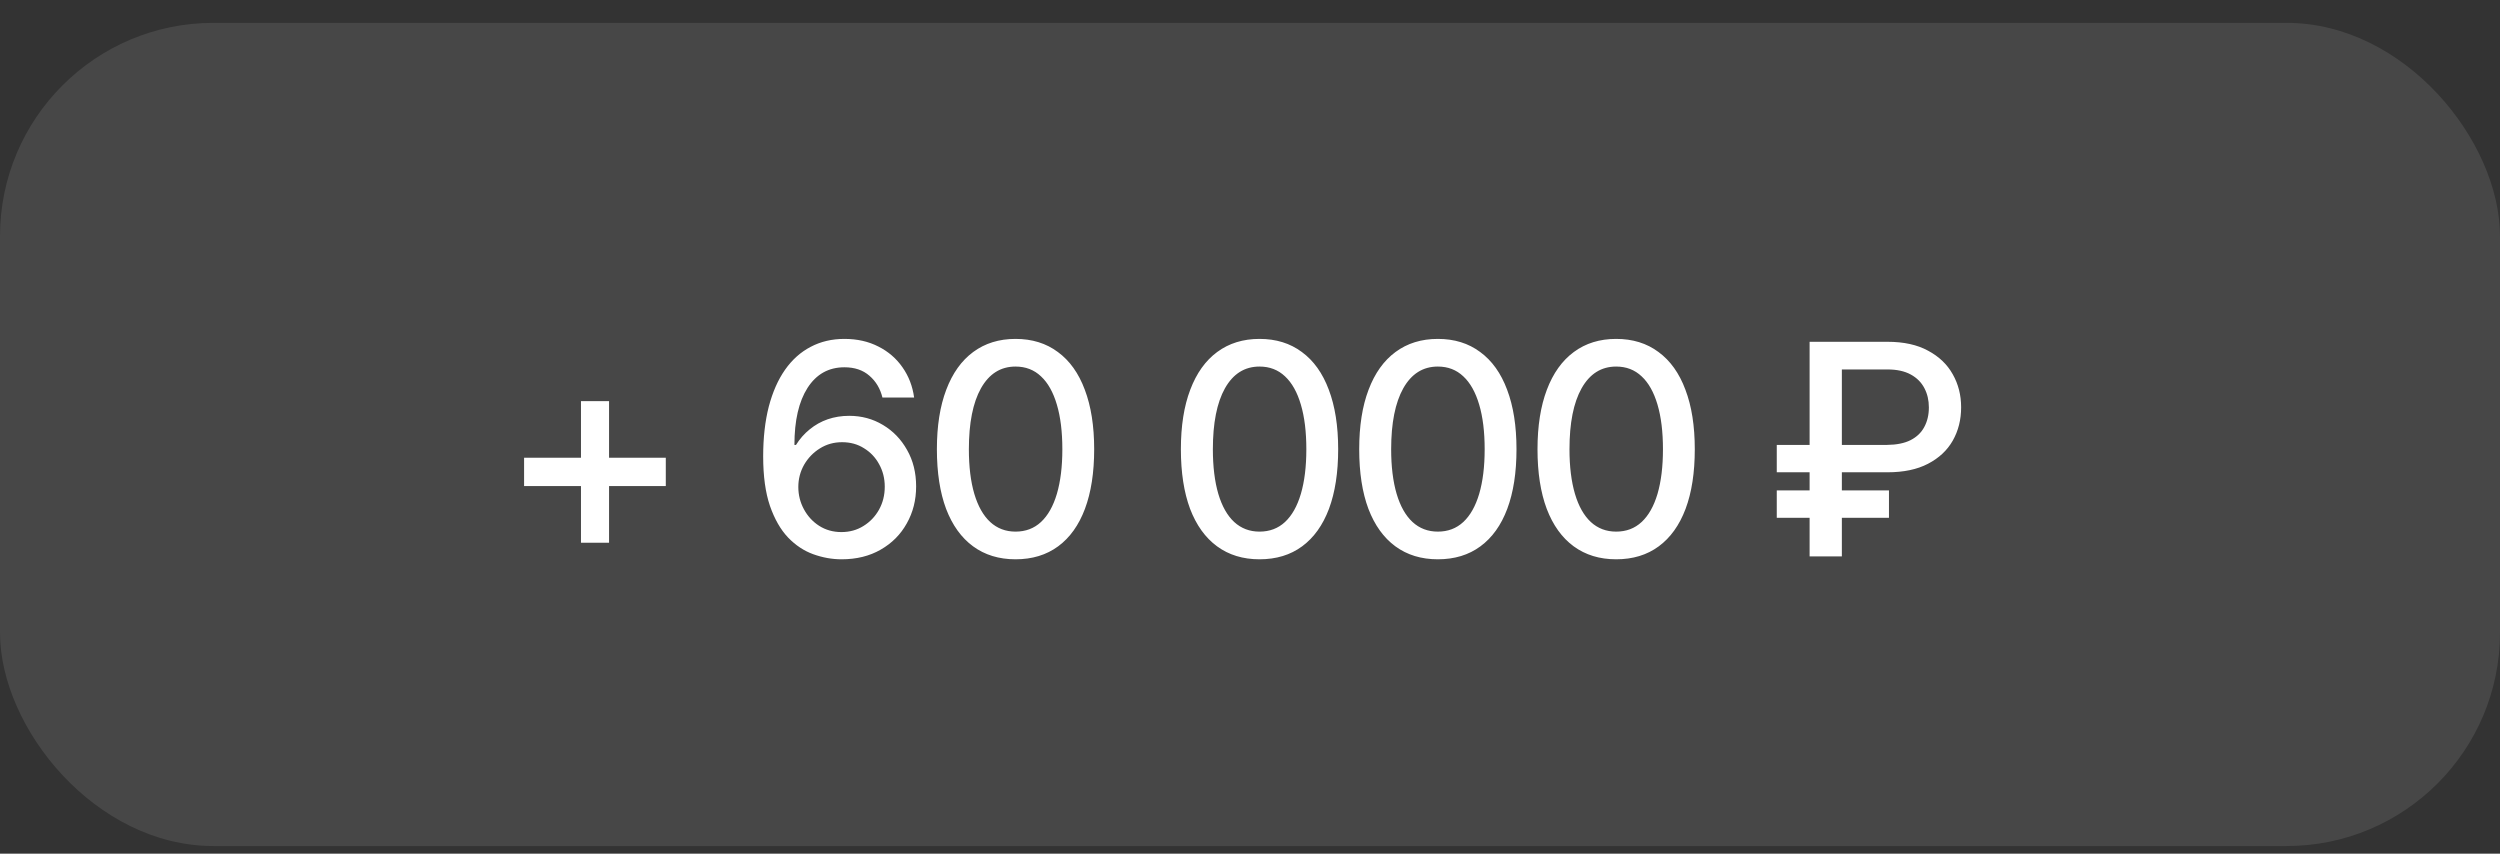
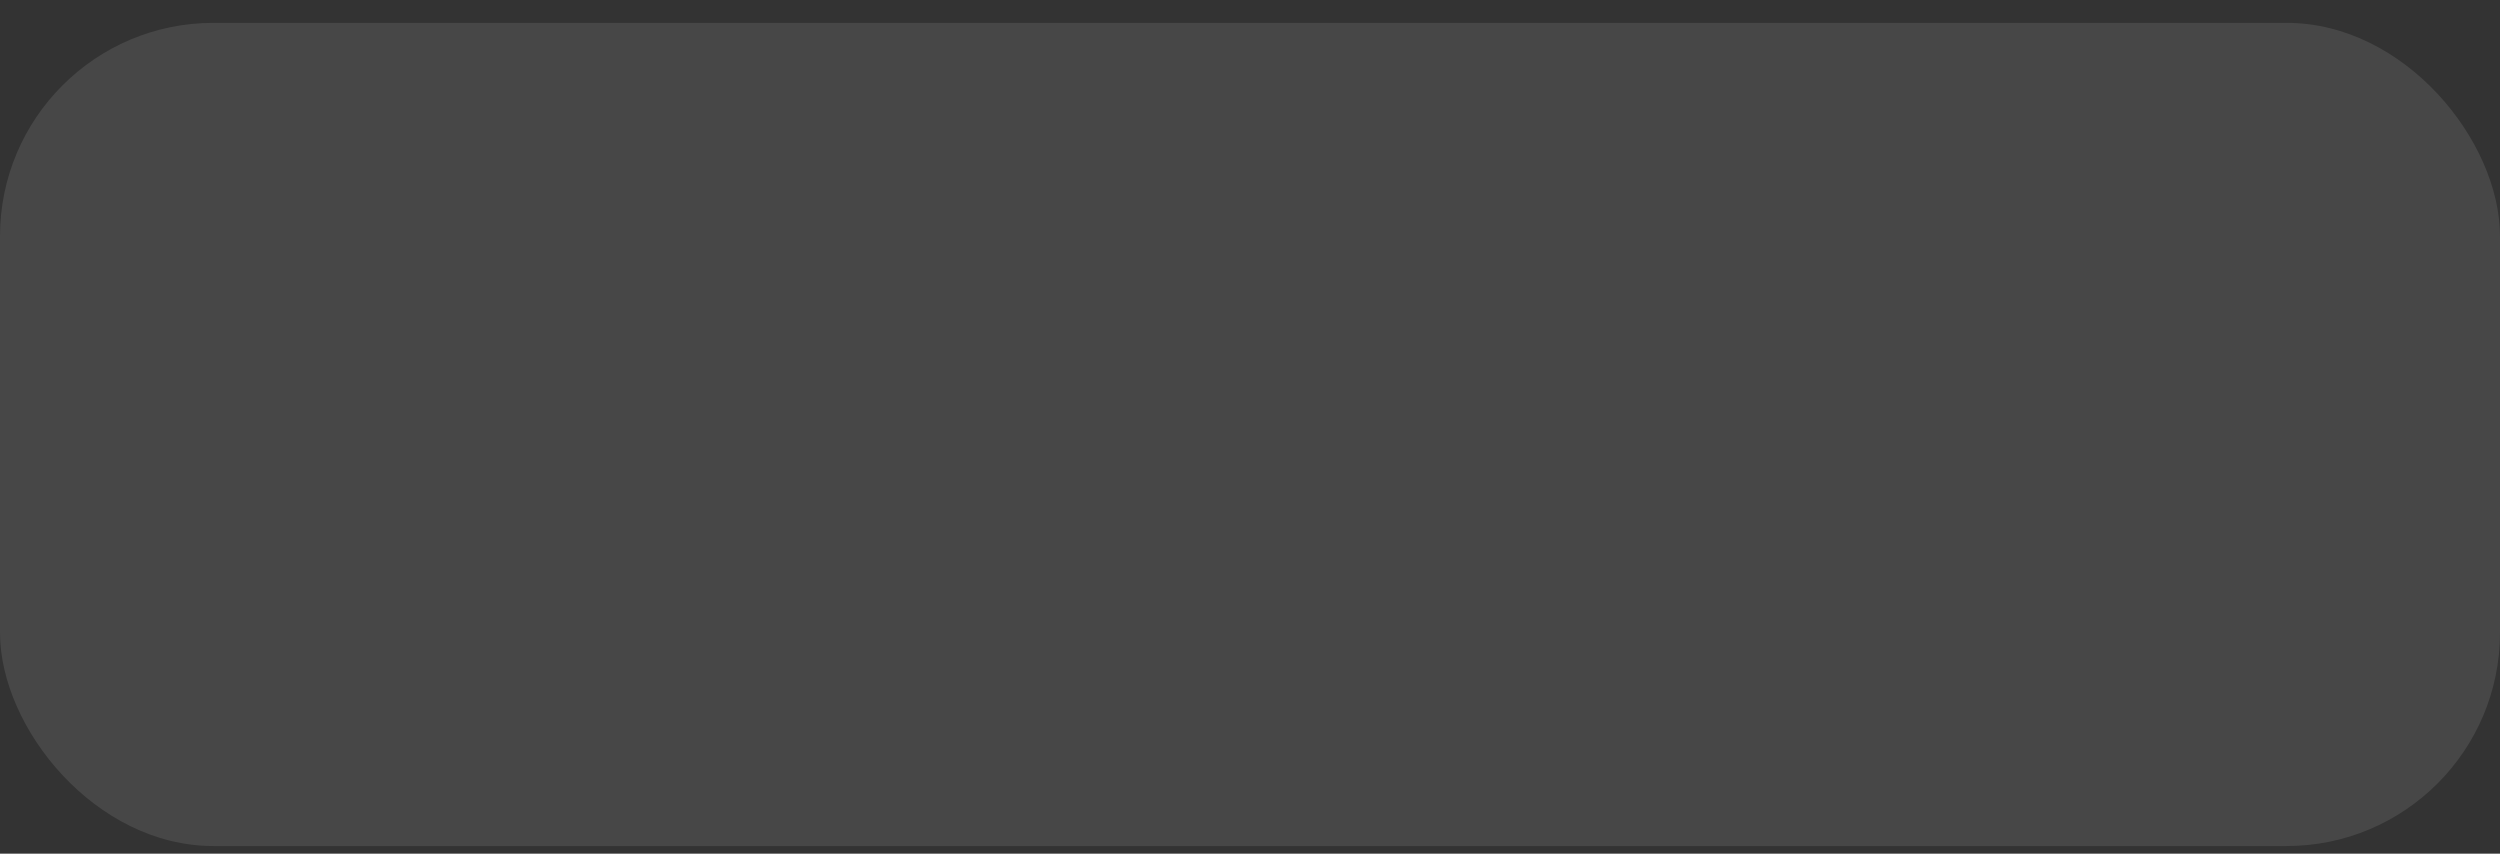
<svg xmlns="http://www.w3.org/2000/svg" width="82" height="28" viewBox="0 0 82 28" fill="none">
  <rect x="0" y="0" width="82" height="28" fill="#333333" stroke="none" />
  <rect y="0.75" width="82" height="27" rx="7" fill="white" fill-opacity="0.1" />
-   <path d="M19.056 17.801V13.157H19.977V17.801H19.056ZM17.19 15.944V15.014H21.838V15.944H17.19ZM27.602 18.345C27.29 18.345 26.982 18.289 26.676 18.179C26.371 18.069 26.095 17.886 25.849 17.631C25.604 17.373 25.405 17.026 25.254 16.592C25.106 16.157 25.032 15.617 25.032 14.971C25.032 14.357 25.094 13.812 25.216 13.337C25.342 12.858 25.52 12.455 25.75 12.127C25.983 11.796 26.264 11.546 26.591 11.376C26.919 11.203 27.287 11.116 27.697 11.116C28.116 11.116 28.487 11.2 28.812 11.367C29.136 11.53 29.399 11.757 29.601 12.047C29.805 12.337 29.933 12.667 29.983 13.039H28.944C28.872 12.746 28.73 12.508 28.519 12.326C28.308 12.14 28.034 12.047 27.697 12.047C27.18 12.047 26.777 12.272 26.487 12.723C26.201 13.17 26.057 13.793 26.057 14.593H26.109C26.232 14.395 26.382 14.225 26.558 14.083C26.735 13.938 26.931 13.828 27.149 13.752C27.369 13.677 27.604 13.639 27.853 13.639C28.259 13.639 28.627 13.738 28.958 13.937C29.292 14.135 29.557 14.409 29.752 14.759C29.95 15.105 30.049 15.504 30.049 15.954C30.049 16.401 29.947 16.806 29.742 17.168C29.541 17.53 29.256 17.817 28.887 18.028C28.522 18.239 28.094 18.345 27.602 18.345ZM27.598 17.452C27.868 17.452 28.109 17.385 28.32 17.253C28.535 17.121 28.705 16.943 28.831 16.719C28.957 16.492 29.02 16.241 29.02 15.963C29.02 15.693 28.958 15.447 28.835 15.226C28.716 15.006 28.55 14.831 28.339 14.702C28.131 14.57 27.892 14.504 27.621 14.504C27.353 14.504 27.111 14.571 26.894 14.707C26.676 14.842 26.503 15.022 26.374 15.245C26.248 15.469 26.185 15.711 26.185 15.973C26.185 16.234 26.246 16.478 26.369 16.705C26.492 16.932 26.659 17.113 26.87 17.248C27.084 17.384 27.327 17.452 27.598 17.452ZM33.309 18.345C32.768 18.345 32.303 18.203 31.916 17.919C31.531 17.636 31.237 17.226 31.032 16.691C30.831 16.152 30.73 15.5 30.73 14.735C30.73 13.973 30.832 13.322 31.037 12.784C31.242 12.242 31.536 11.83 31.92 11.546C32.308 11.259 32.771 11.116 33.309 11.116C33.851 11.116 34.314 11.259 34.698 11.546C35.086 11.83 35.38 12.242 35.582 12.784C35.786 13.322 35.889 13.973 35.889 14.735C35.889 15.5 35.788 16.152 35.586 16.691C35.385 17.226 35.092 17.636 34.708 17.919C34.323 18.203 33.857 18.345 33.309 18.345ZM33.309 17.437C33.64 17.437 33.919 17.332 34.145 17.121C34.372 16.91 34.545 16.603 34.665 16.2C34.785 15.793 34.845 15.305 34.845 14.735C34.845 14.162 34.785 13.674 34.665 13.271C34.545 12.864 34.372 12.556 34.145 12.345C33.919 12.13 33.64 12.023 33.309 12.023C32.821 12.023 32.443 12.261 32.175 12.737C31.911 13.209 31.779 13.875 31.779 14.735C31.779 15.305 31.838 15.793 31.958 16.2C32.078 16.603 32.251 16.91 32.478 17.121C32.708 17.332 32.985 17.437 33.309 17.437ZM41.312 18.345C40.771 18.345 40.306 18.203 39.919 17.919C39.534 17.636 39.24 17.226 39.035 16.691C38.834 16.152 38.733 15.5 38.733 14.735C38.733 13.973 38.835 13.322 39.04 12.784C39.245 12.242 39.539 11.83 39.923 11.546C40.311 11.259 40.774 11.116 41.312 11.116C41.854 11.116 42.317 11.259 42.701 11.546C43.089 11.83 43.383 12.242 43.585 12.784C43.789 13.322 43.892 13.973 43.892 14.735C43.892 15.5 43.791 16.152 43.59 16.691C43.388 17.226 43.095 17.636 42.711 17.919C42.327 18.203 41.86 18.345 41.312 18.345ZM41.312 17.437C41.643 17.437 41.922 17.332 42.149 17.121C42.375 16.91 42.549 16.603 42.668 16.2C42.788 15.793 42.848 15.305 42.848 14.735C42.848 14.162 42.788 13.674 42.668 13.271C42.549 12.864 42.375 12.556 42.149 12.345C41.922 12.13 41.643 12.023 41.312 12.023C40.824 12.023 40.446 12.261 40.178 12.737C39.914 13.209 39.782 13.875 39.782 14.735C39.782 15.305 39.842 15.793 39.961 16.2C40.081 16.603 40.254 16.91 40.481 17.121C40.711 17.332 40.988 17.437 41.312 17.437ZM47.161 18.345C46.619 18.345 46.155 18.203 45.767 17.919C45.383 17.636 45.089 17.226 44.884 16.691C44.682 16.152 44.582 15.5 44.582 14.735C44.582 13.973 44.684 13.322 44.889 12.784C45.093 12.242 45.388 11.83 45.772 11.546C46.16 11.259 46.623 11.116 47.161 11.116C47.703 11.116 48.166 11.259 48.55 11.546C48.938 11.83 49.232 12.242 49.434 12.784C49.638 13.322 49.741 13.973 49.741 14.735C49.741 15.5 49.64 16.152 49.438 16.691C49.237 17.226 48.944 17.636 48.559 17.919C48.175 18.203 47.709 18.345 47.161 18.345ZM47.161 17.437C47.492 17.437 47.77 17.332 47.997 17.121C48.224 16.91 48.397 16.603 48.517 16.2C48.637 15.793 48.697 15.305 48.697 14.735C48.697 14.162 48.637 13.674 48.517 13.271C48.397 12.864 48.224 12.556 47.997 12.345C47.77 12.13 47.492 12.023 47.161 12.023C46.673 12.023 46.295 12.261 46.027 12.737C45.763 13.209 45.63 13.875 45.63 14.735C45.63 15.305 45.69 15.793 45.81 16.2C45.93 16.603 46.103 16.91 46.33 17.121C46.559 17.332 46.837 17.437 47.161 17.437ZM53.01 18.345C52.468 18.345 52.004 18.203 51.616 17.919C51.232 17.636 50.937 17.226 50.733 16.691C50.531 16.152 50.43 15.5 50.43 14.735C50.43 13.973 50.533 13.322 50.737 12.784C50.942 12.242 51.237 11.83 51.621 11.546C52.008 11.259 52.471 11.116 53.01 11.116C53.552 11.116 54.015 11.259 54.399 11.546C54.786 11.83 55.081 12.242 55.282 12.784C55.487 13.322 55.589 13.973 55.589 14.735C55.589 15.5 55.489 16.152 55.287 16.691C55.085 17.226 54.792 17.636 54.408 17.919C54.024 18.203 53.558 18.345 53.01 18.345ZM53.01 17.437C53.341 17.437 53.619 17.332 53.846 17.121C54.073 16.91 54.246 16.603 54.366 16.2C54.485 15.793 54.545 15.305 54.545 14.735C54.545 14.162 54.485 13.674 54.366 13.271C54.246 12.864 54.073 12.556 53.846 12.345C53.619 12.13 53.341 12.023 53.01 12.023C52.522 12.023 52.144 12.261 51.876 12.737C51.611 13.209 51.479 13.875 51.479 14.735C51.479 15.305 51.539 15.793 51.659 16.2C51.778 16.603 51.952 16.91 52.178 17.121C52.408 17.332 52.685 17.437 53.01 17.437ZM61.911 15.491H58.278V14.593H61.892C62.207 14.59 62.465 14.538 62.666 14.437C62.868 14.334 63.018 14.19 63.115 14.008C63.216 13.822 63.267 13.607 63.267 13.365C63.267 13.129 63.218 12.918 63.12 12.732C63.022 12.543 62.873 12.393 62.671 12.283C62.47 12.173 62.216 12.118 61.911 12.118H60.413V18.25H59.355V11.211H61.911C62.443 11.211 62.887 11.308 63.243 11.504C63.602 11.696 63.871 11.954 64.051 12.278C64.233 12.6 64.325 12.96 64.325 13.36C64.325 13.767 64.233 14.13 64.051 14.452C63.868 14.773 63.597 15.026 63.238 15.212C62.882 15.398 62.44 15.491 61.911 15.491ZM61.958 16.086V16.984H58.278V16.086H61.958Z" fill="white" />
</svg>